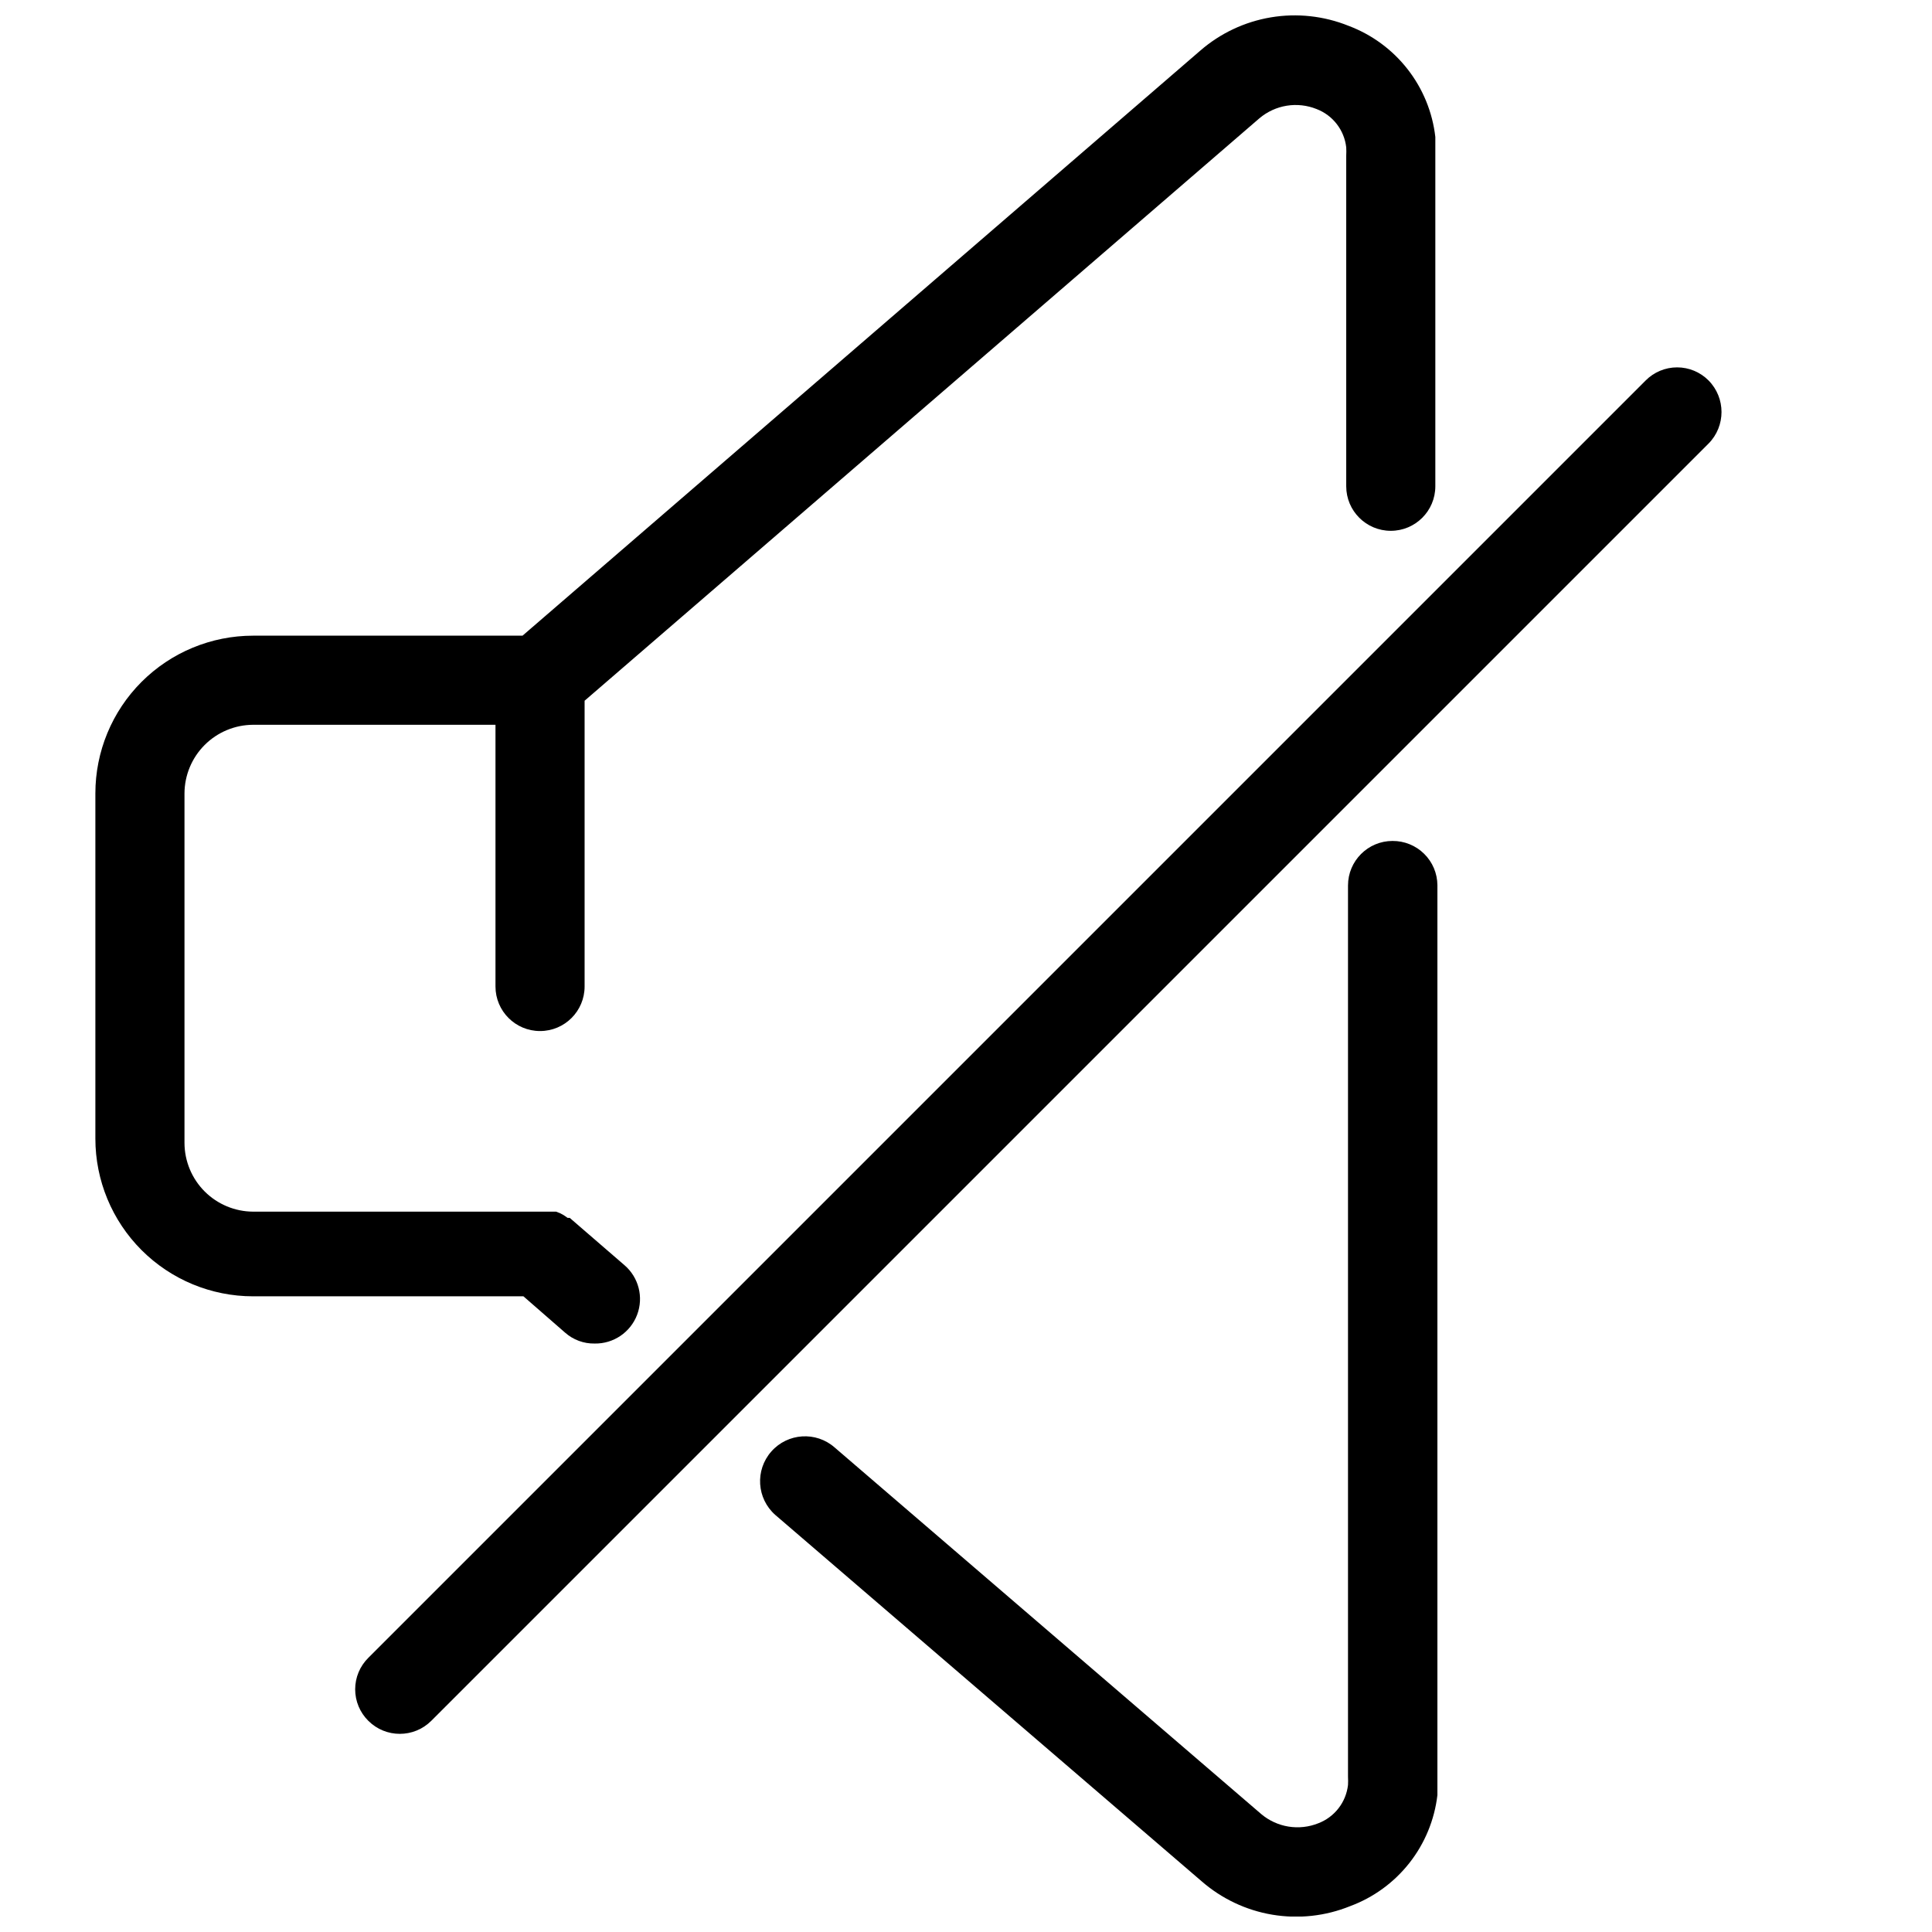
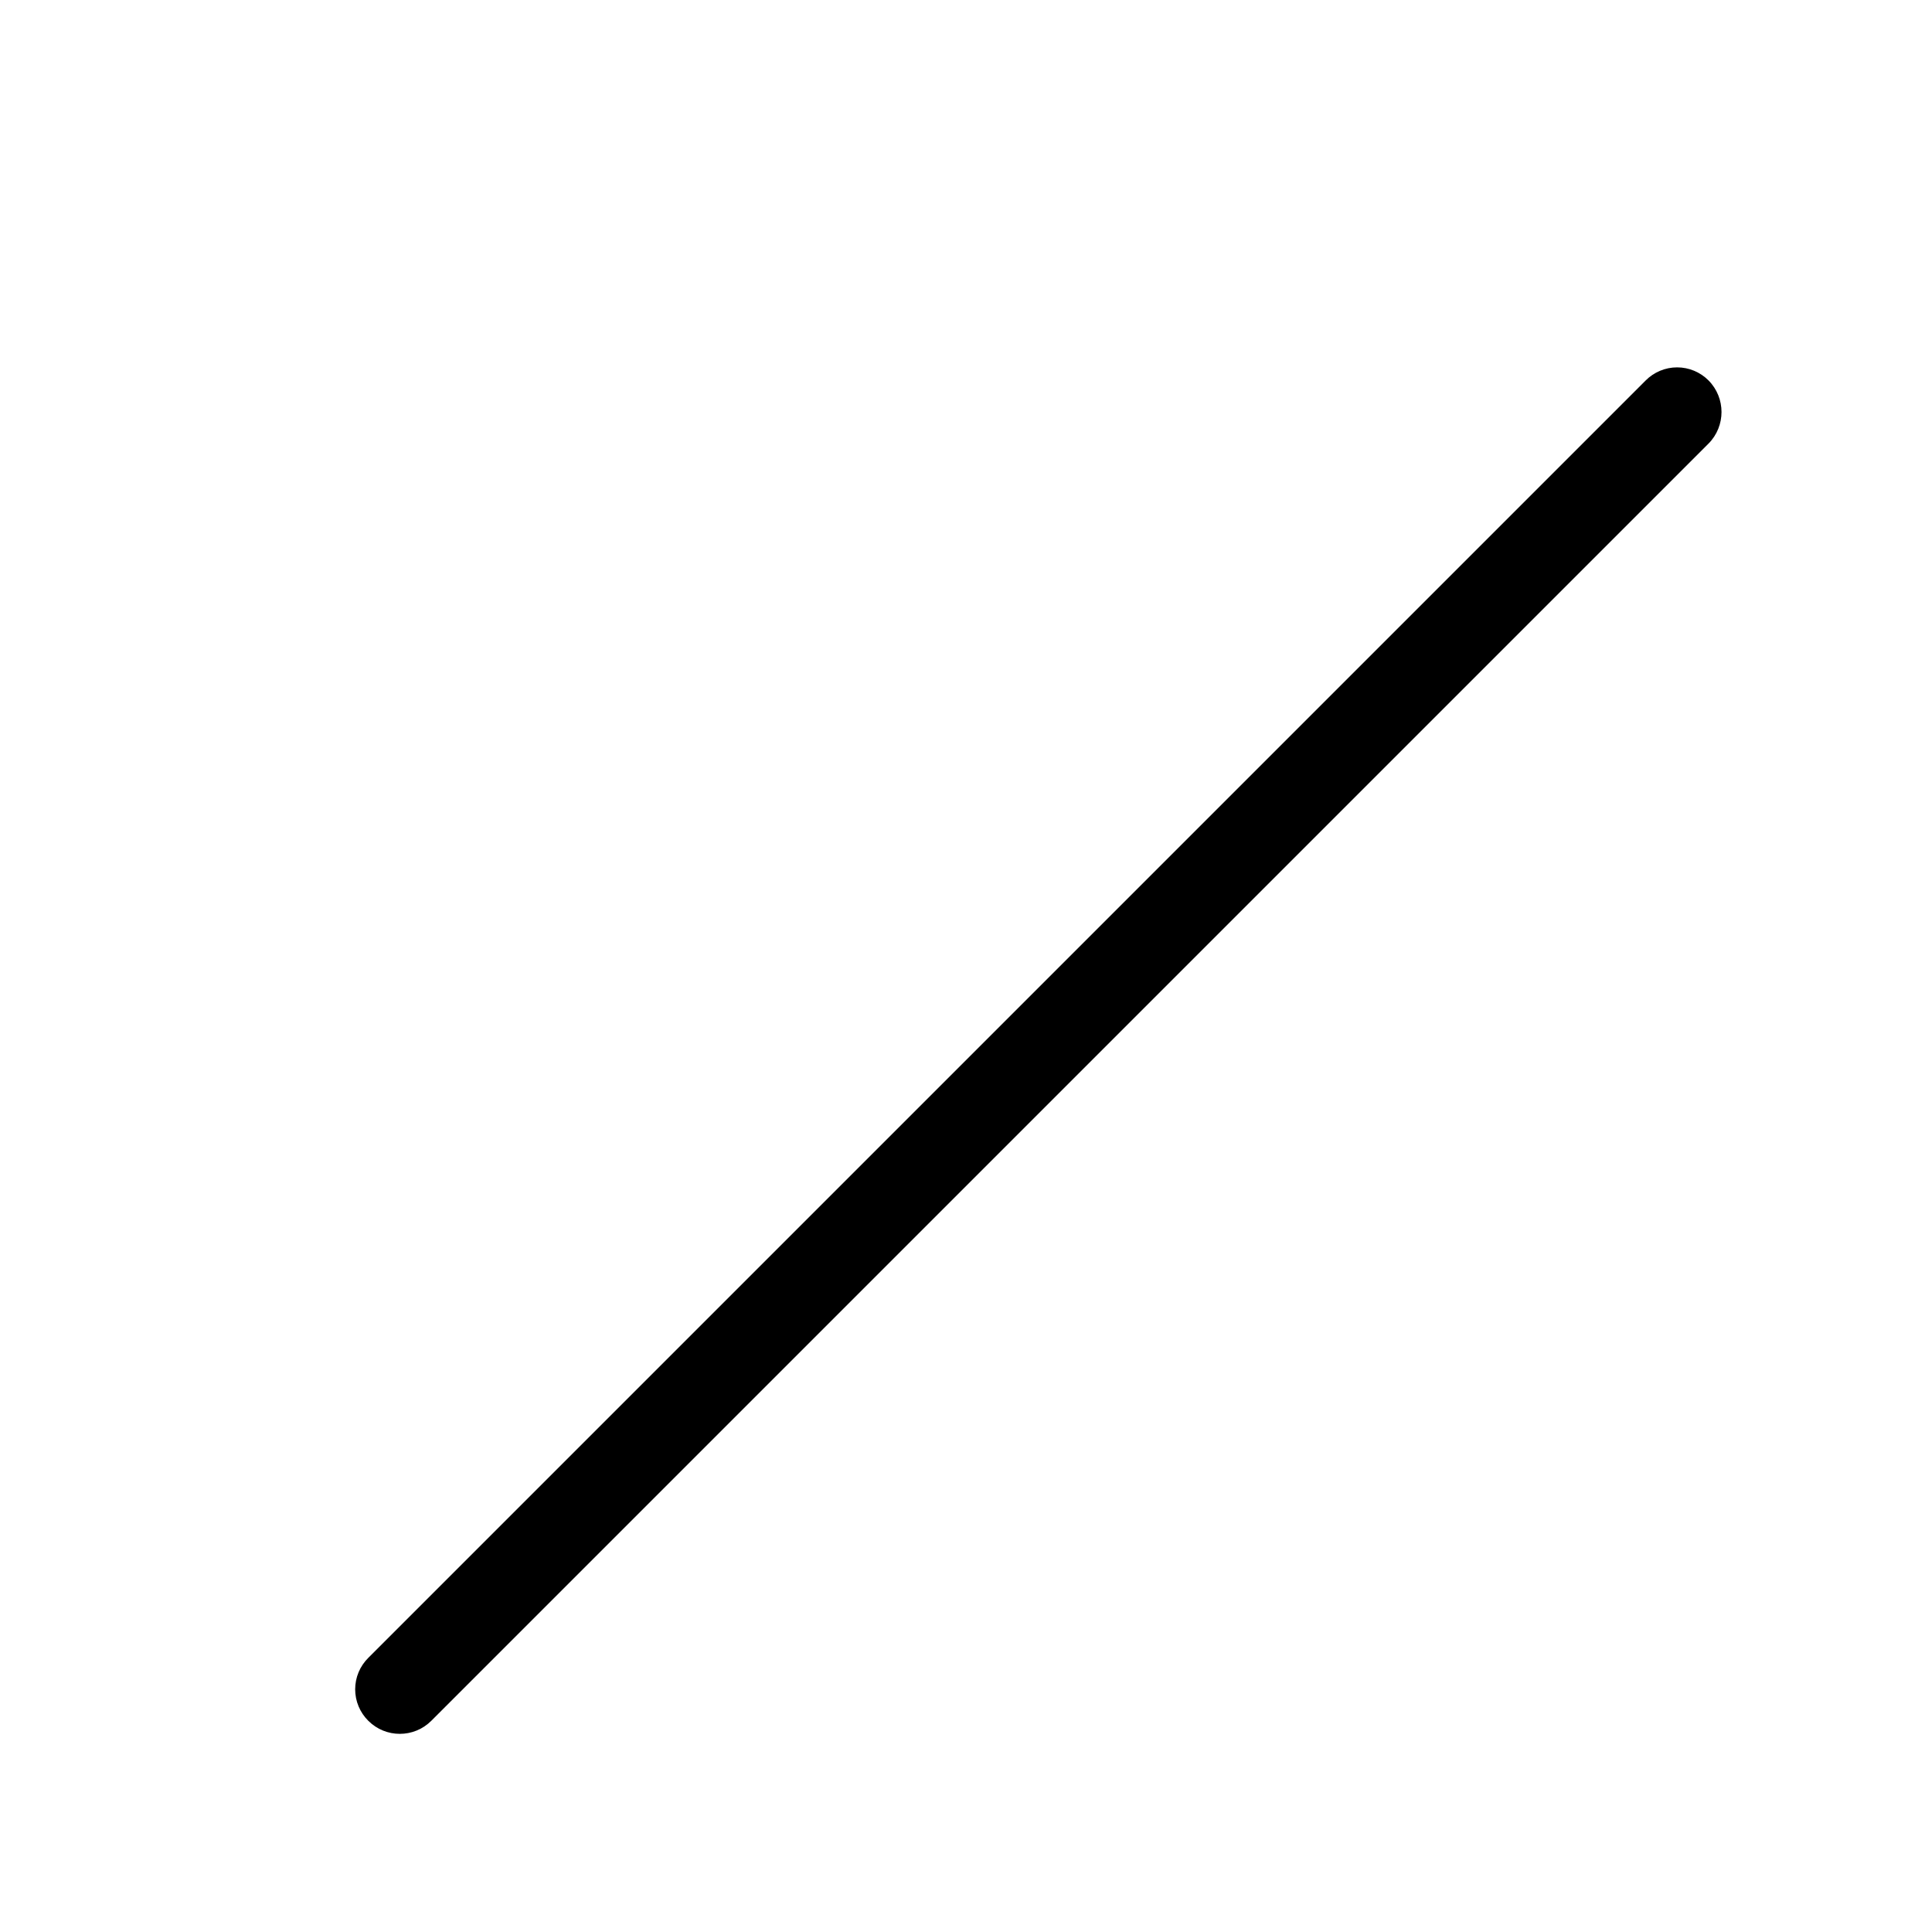
<svg xmlns="http://www.w3.org/2000/svg" width="800px" height="800px" version="1.1" viewBox="144 144 512 512">
  <defs>
    <clipPath id="b">
-       <path d="m169 148.09h356v352.91h-356z" />
-     </clipPath>
+       </clipPath>
    <clipPath id="a">
      <path d="m345 366h180v285.9h-180z" />
    </clipPath>
  </defs>
  <g clip-path="url(#b)">
-     <path d="m293.73 497.14c2.164 1.926 4.973 2.969 7.871 2.91 4.981 0.086 9.477-2.965 11.242-7.621 1.766-4.66 0.418-9.922-3.371-13.16l-14.484-12.516h-0.551l-1.023-0.707-1.023-0.551-1.023-0.395h-80.293c-4.816-0.023-9.43-1.945-12.836-5.352s-5.328-8.02-5.348-12.836v-92.652c0.02-4.816 1.941-9.43 5.348-12.836s8.02-5.328 12.836-5.348h64.234v69.352c0 6.523 5.289 11.809 11.809 11.809 6.523 0 11.809-5.285 11.809-11.809v-75.727l178.85-154.37c2.062-1.738 4.559-2.883 7.219-3.316 2.664-0.43 5.391-0.125 7.894 0.875 4.316 1.648 7.356 5.566 7.875 10.156 0.039 0.734 0.039 1.469 0 2.203v87.617c0 6.519 5.285 11.805 11.809 11.805 6.519 0 11.805-5.285 11.805-11.805v-87.617-4.961c-0.75-6.547-3.293-12.758-7.352-17.953-4.055-5.195-9.465-9.168-15.633-11.488-6.531-2.633-13.668-3.414-20.613-2.246-6.945 1.168-13.434 4.234-18.746 8.859l-179.56 155h-71.398c-11.086 0-21.719 4.406-29.559 12.242-7.84 7.84-12.242 18.473-12.242 29.559v91.473c0 11.086 4.402 21.719 12.242 29.559 7.84 7.84 18.473 12.242 29.559 12.242h71.637z" />
-   </g>
+     </g>
  <g clip-path="url(#a)">
-     <path d="m513.04 366.86c-6.519 0-11.805 5.289-11.805 11.809v236.16c0.039 0.734 0.039 1.473 0 2.207-0.523 4.59-3.559 8.508-7.875 10.152-2.504 1.004-5.231 1.305-7.894 0.875-2.66-0.43-5.156-1.574-7.219-3.312l-113.04-97.141c-4.934-4.348-12.457-3.875-16.805 1.062-4.348 4.934-3.871 12.457 1.062 16.805l112.96 97.062c5.309 4.633 11.797 7.707 18.746 8.871 6.949 1.168 14.086 0.387 20.617-2.258 6.195-2.293 11.641-6.258 15.727-11.457 4.082-5.195 6.648-11.418 7.414-17.984v-4.961-236.16c-0.02-3.133-1.281-6.125-3.512-8.324-2.231-2.203-5.242-3.426-8.375-3.406z" />
-   </g>
+     </g>
  <path d="m596.8 244.84c-2.207-2.231-5.211-3.484-8.348-3.484-3.133 0-6.141 1.254-8.344 3.484l-338.5 338.5v0.004c-2.231 2.203-3.484 5.207-3.484 8.344 0 3.133 1.254 6.141 3.484 8.344 4.609 4.606 12.078 4.606 16.688 0l338.5-338.5h0.004c4.559-4.629 4.559-12.062 0-16.691z" />
</svg>